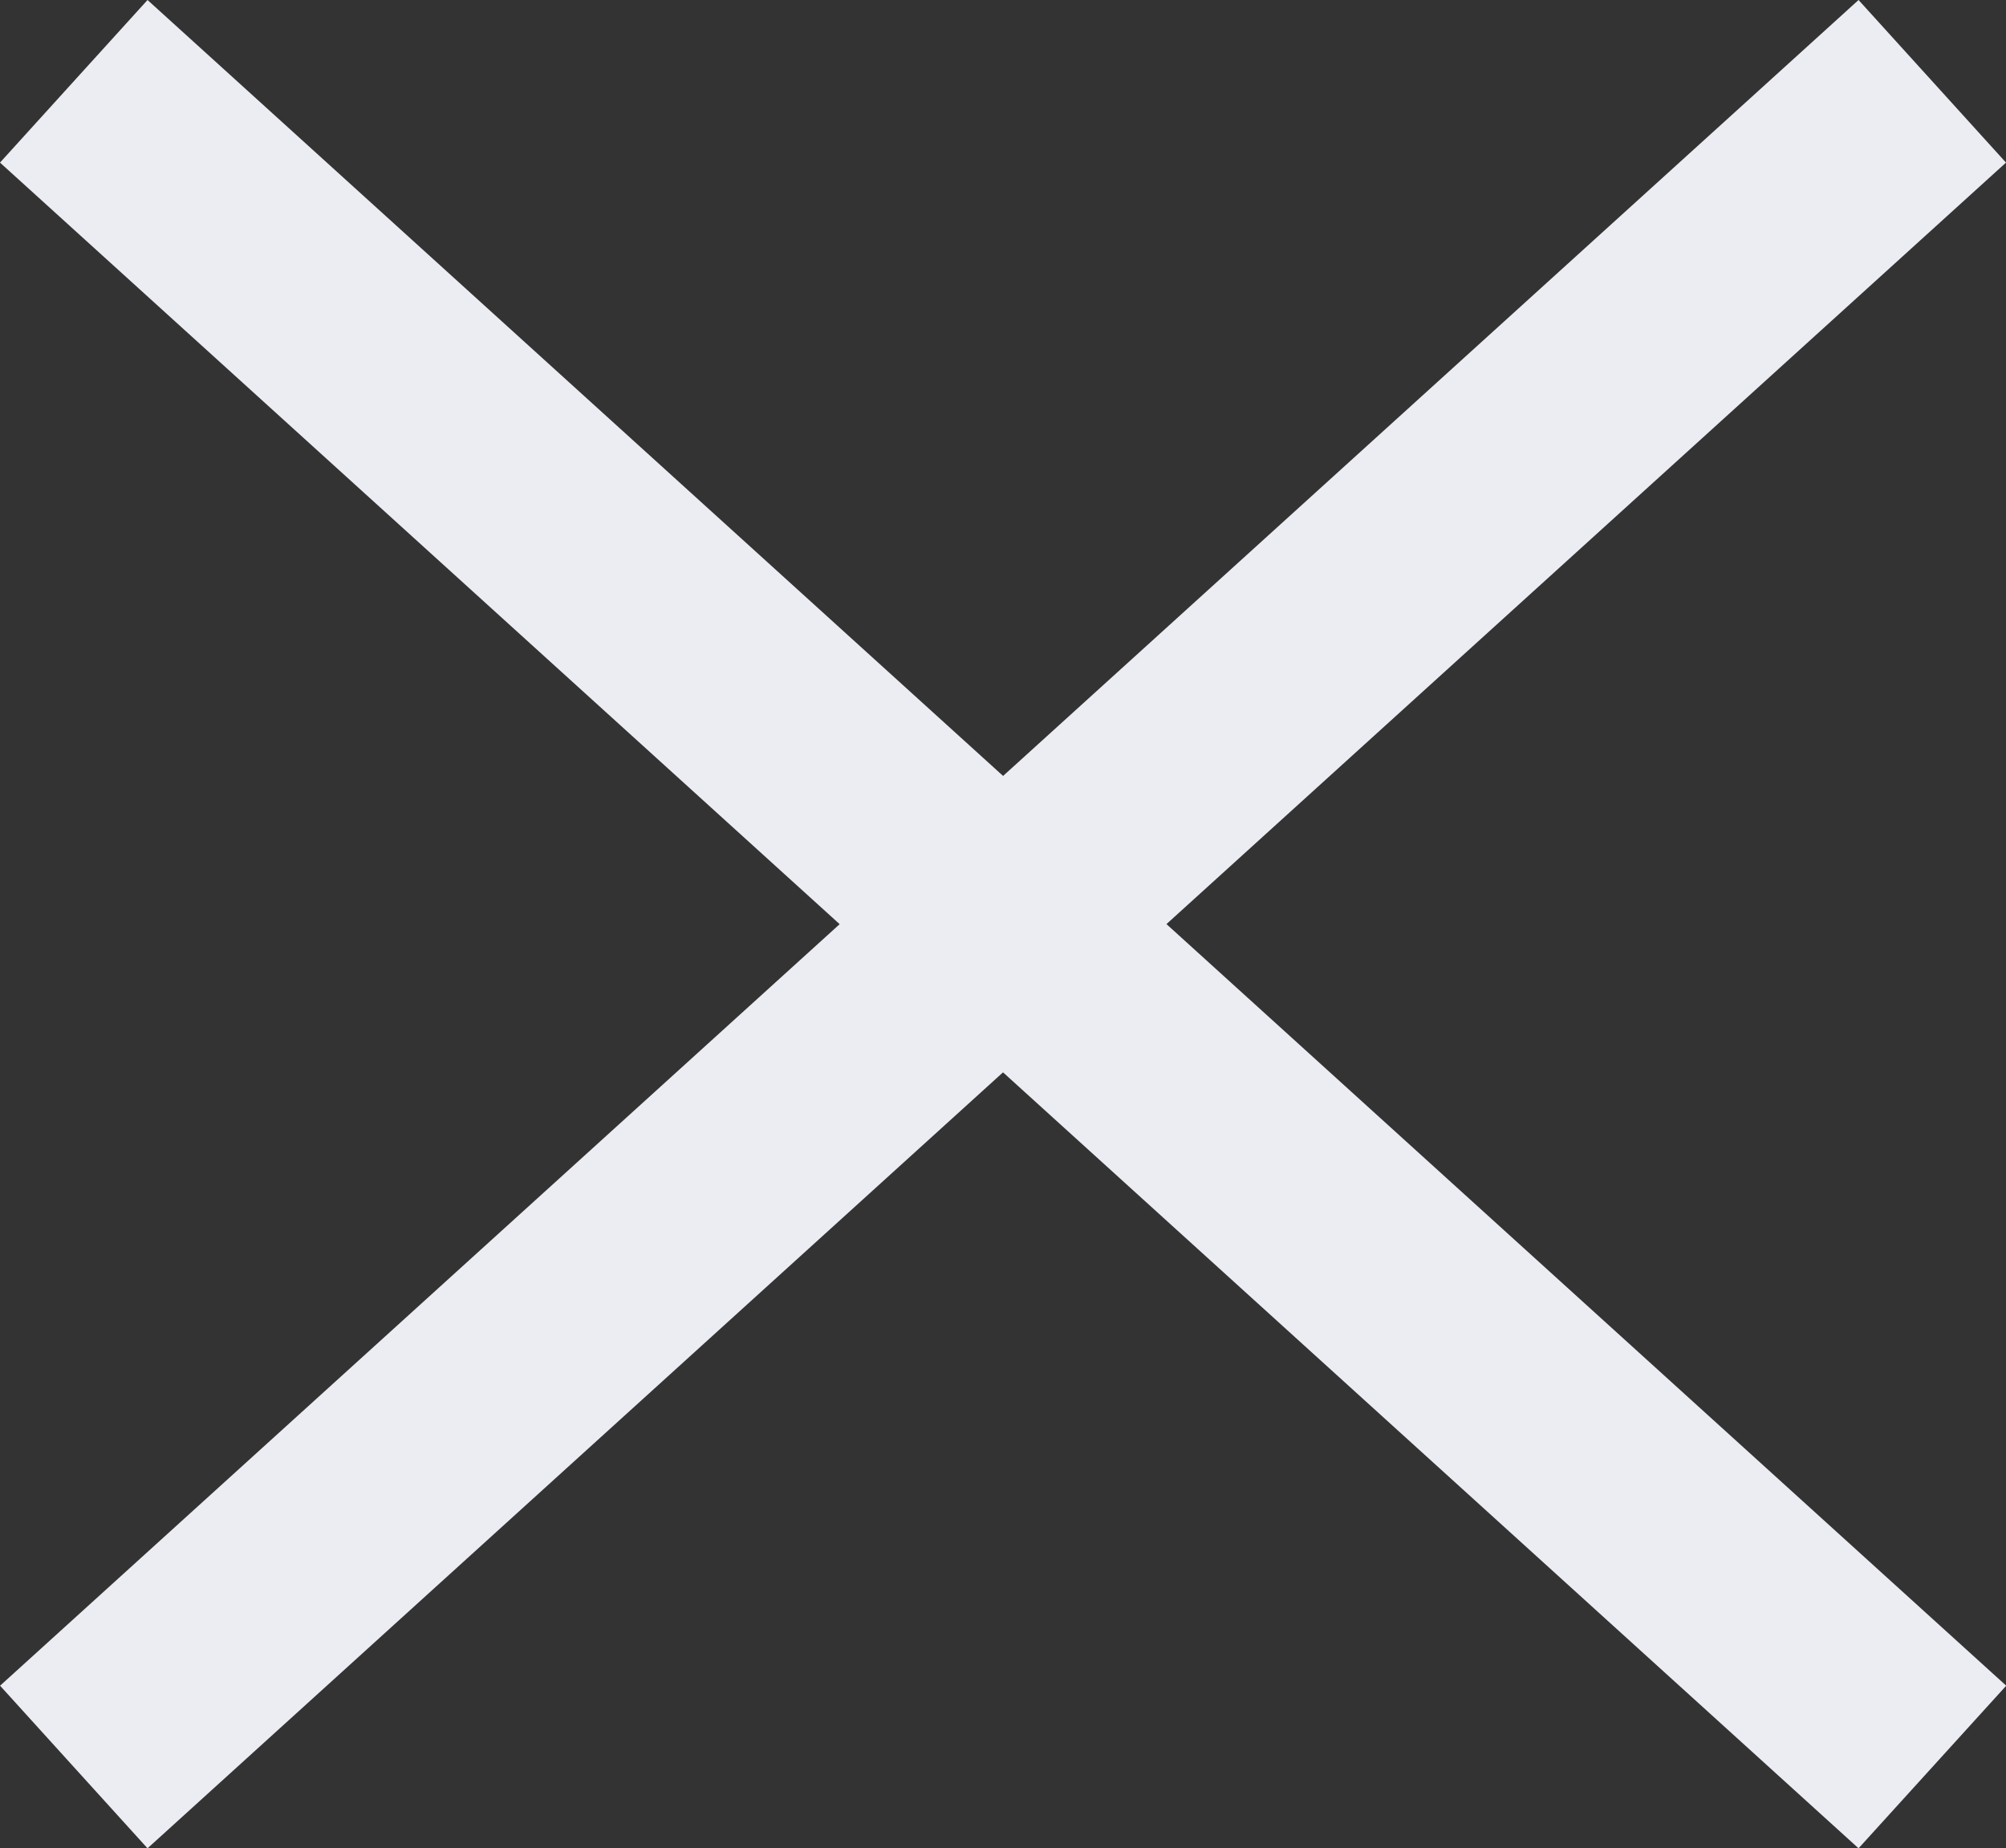
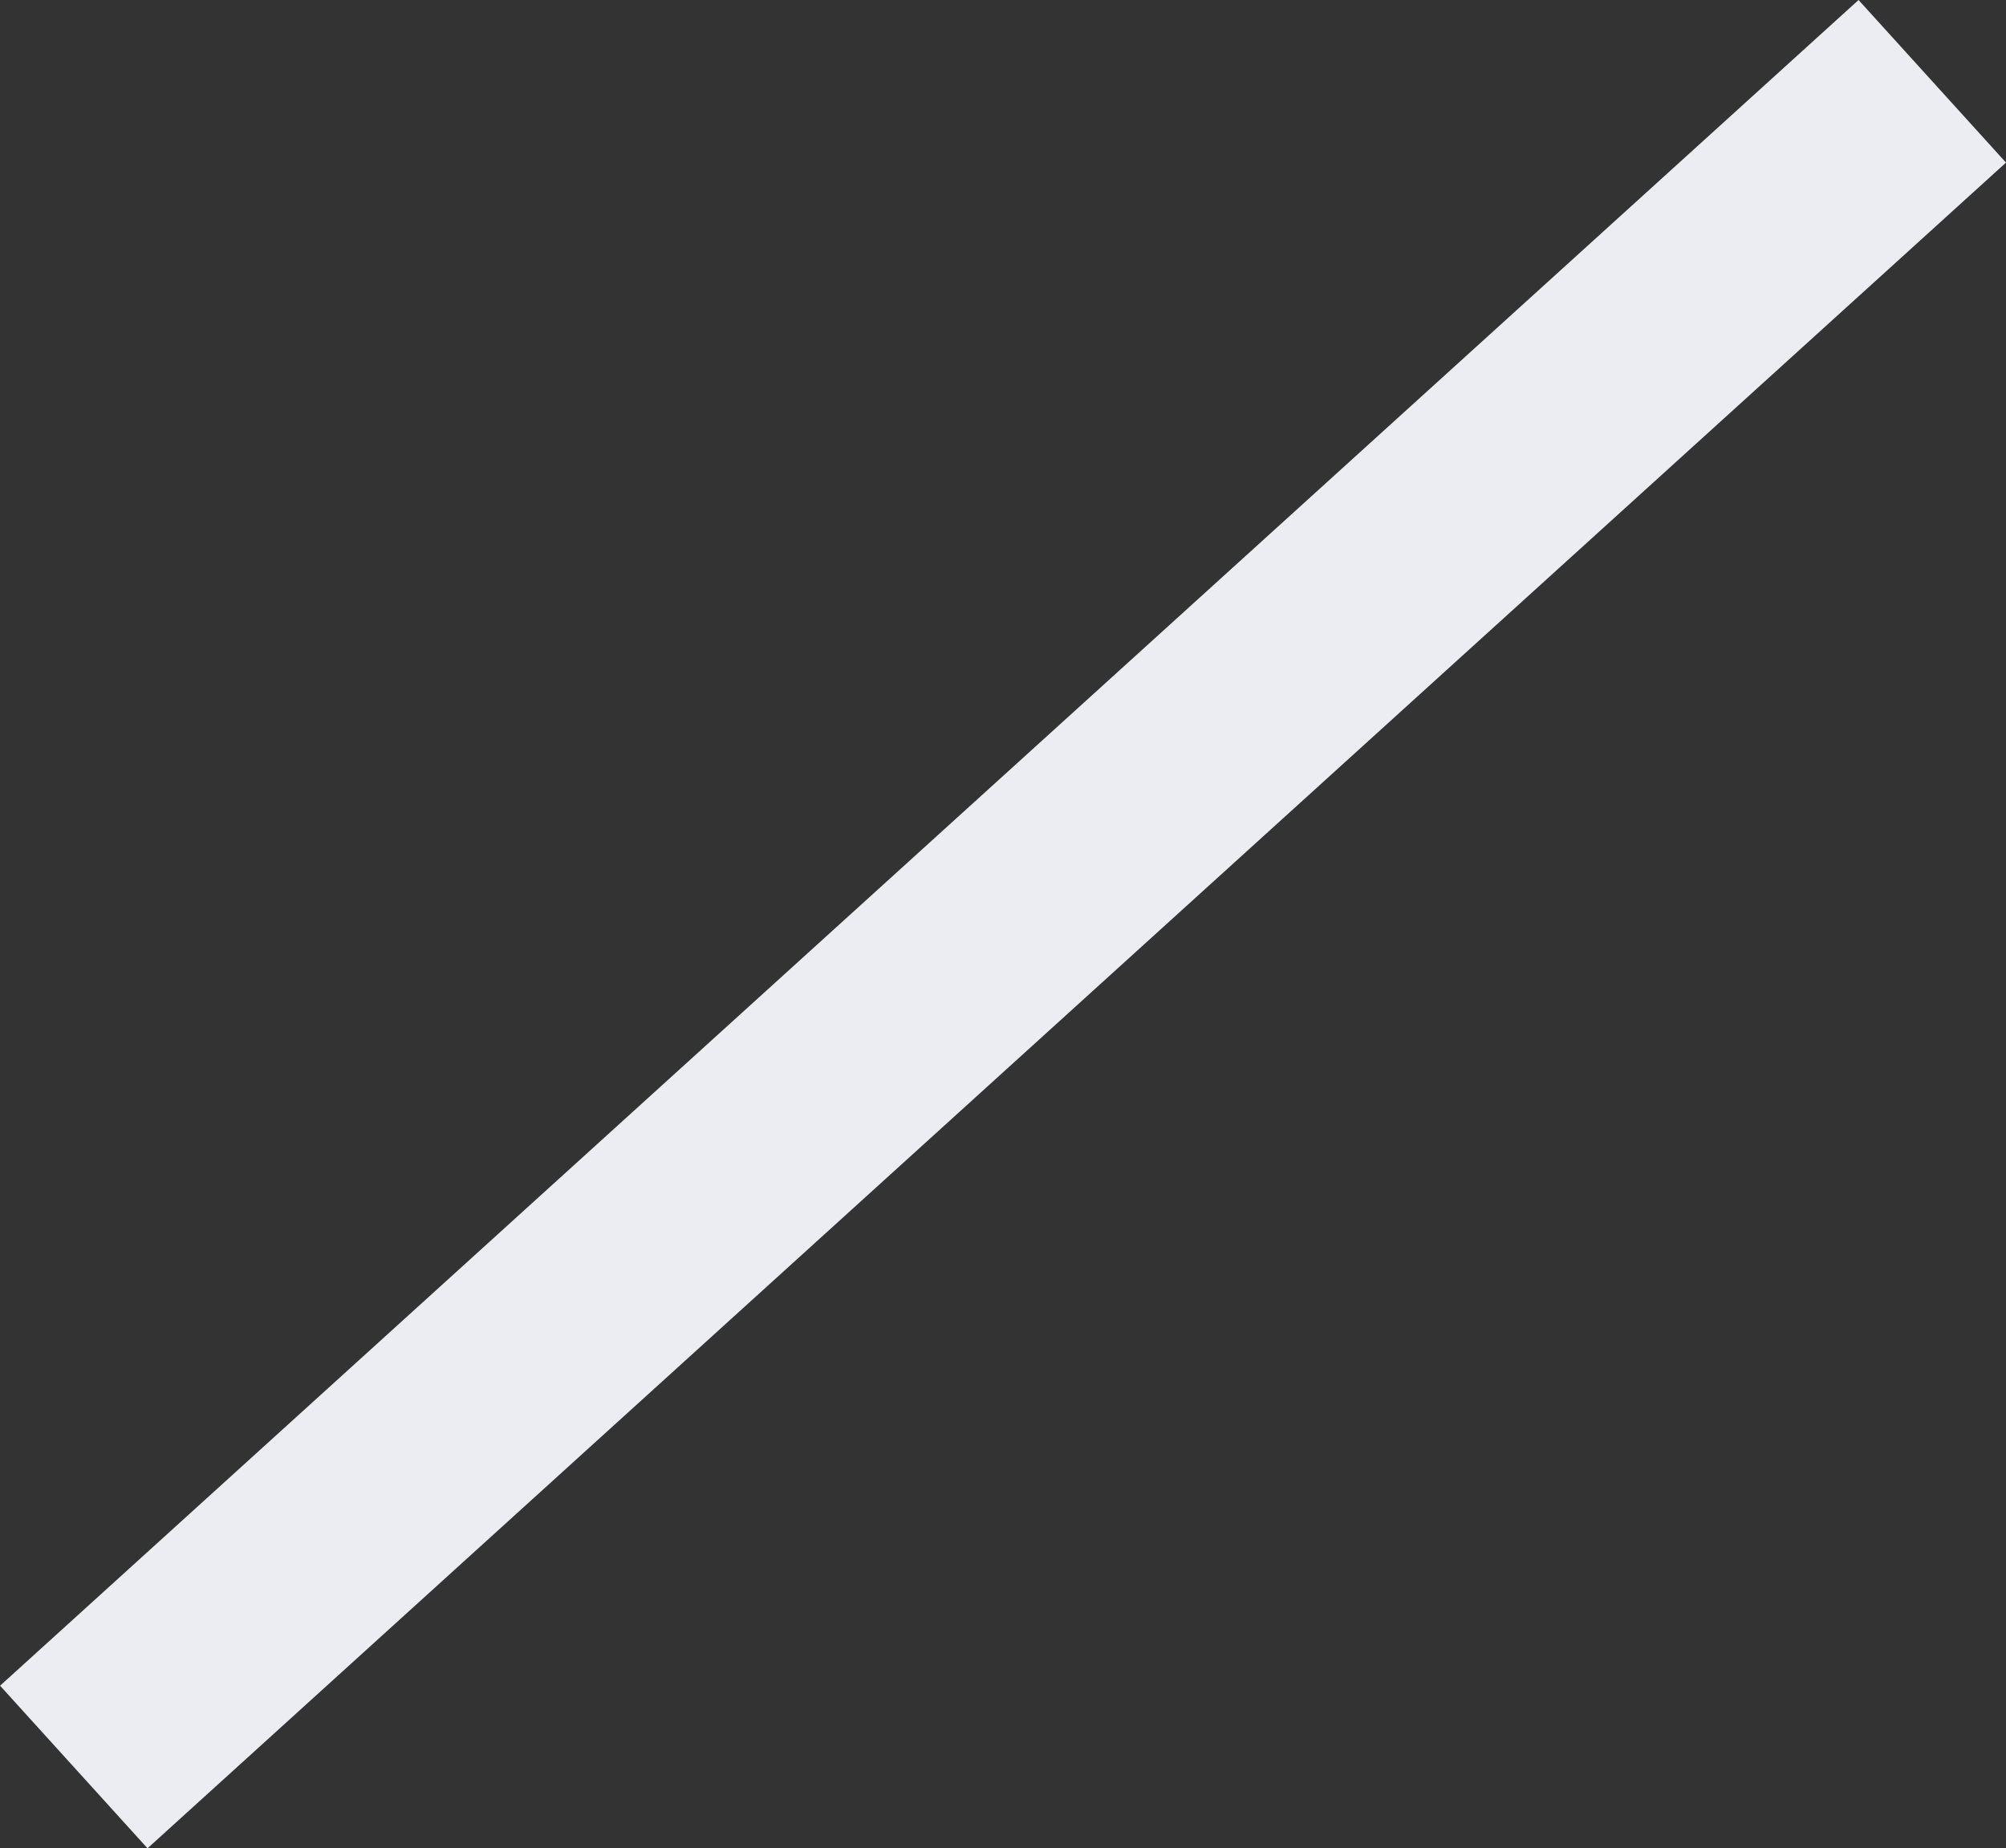
<svg xmlns="http://www.w3.org/2000/svg" width="27.413" height="25.257" viewBox="0 0 27.413 25.257">
  <rect x="0" y="0" width="27.413" height="25.257" fill="#333333" stroke="none" />
  <g transform="translate(-1169.095 -144.389)">
-     <path d="M24.39,24.146-1.008,1.111,1.008-1.111l25.4,23.035Z" transform="translate(1170.103 145.5)" fill="#ecedf3" />
    <path d="M1.008,24.146l-2.015-2.222L24.39-1.111l2.015,2.222Z" transform="translate(1170.103 145.5)" fill="#ecedf3" />
  </g>
</svg>